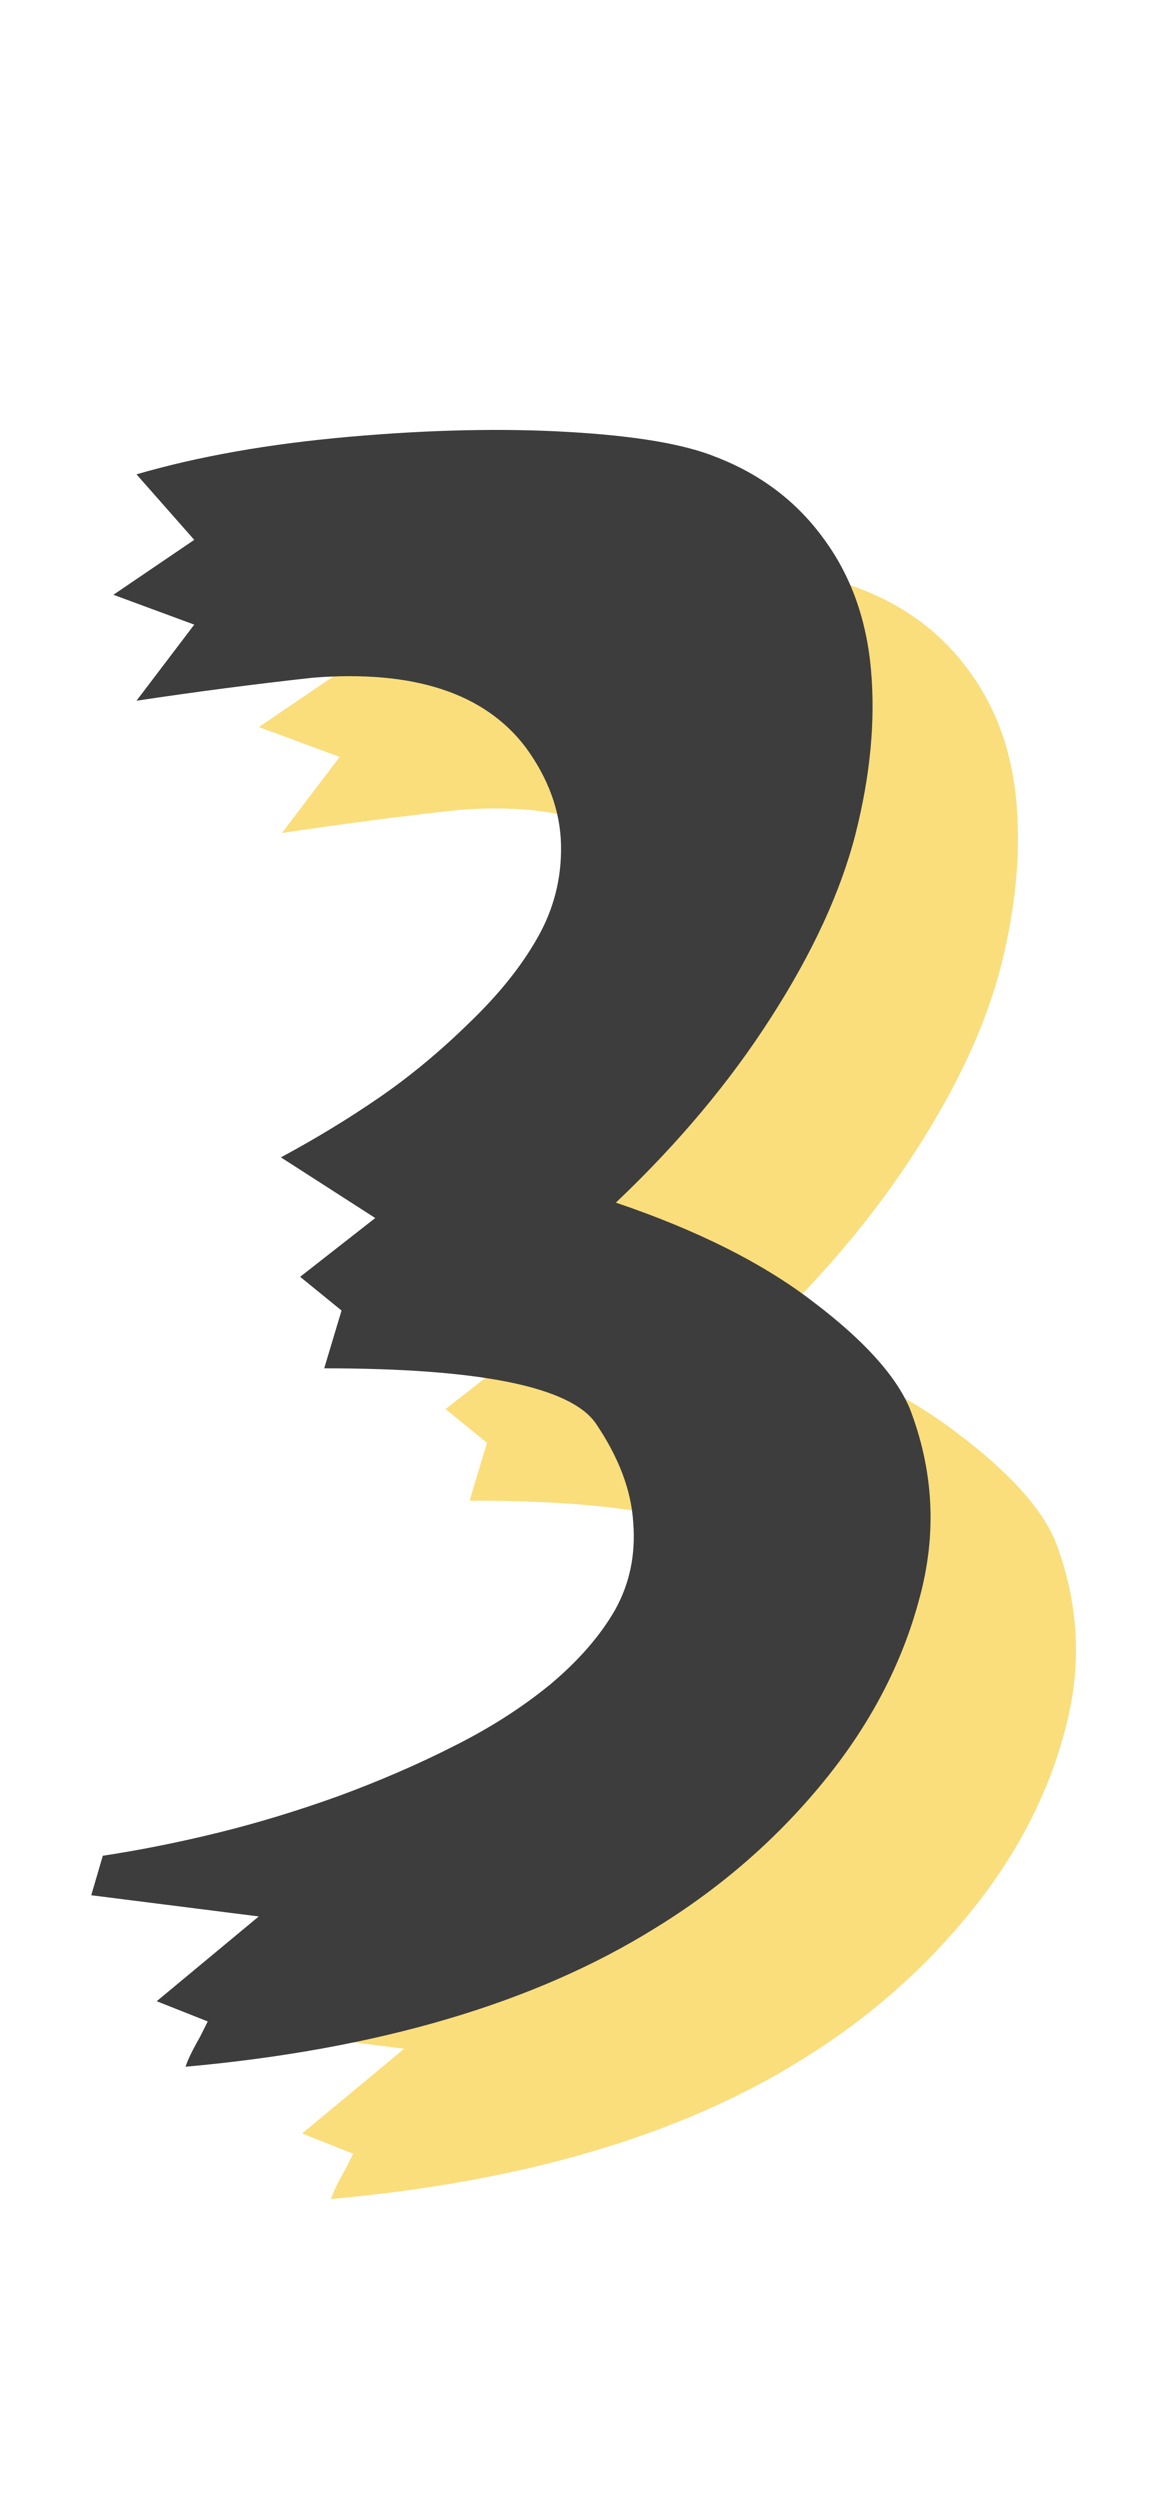
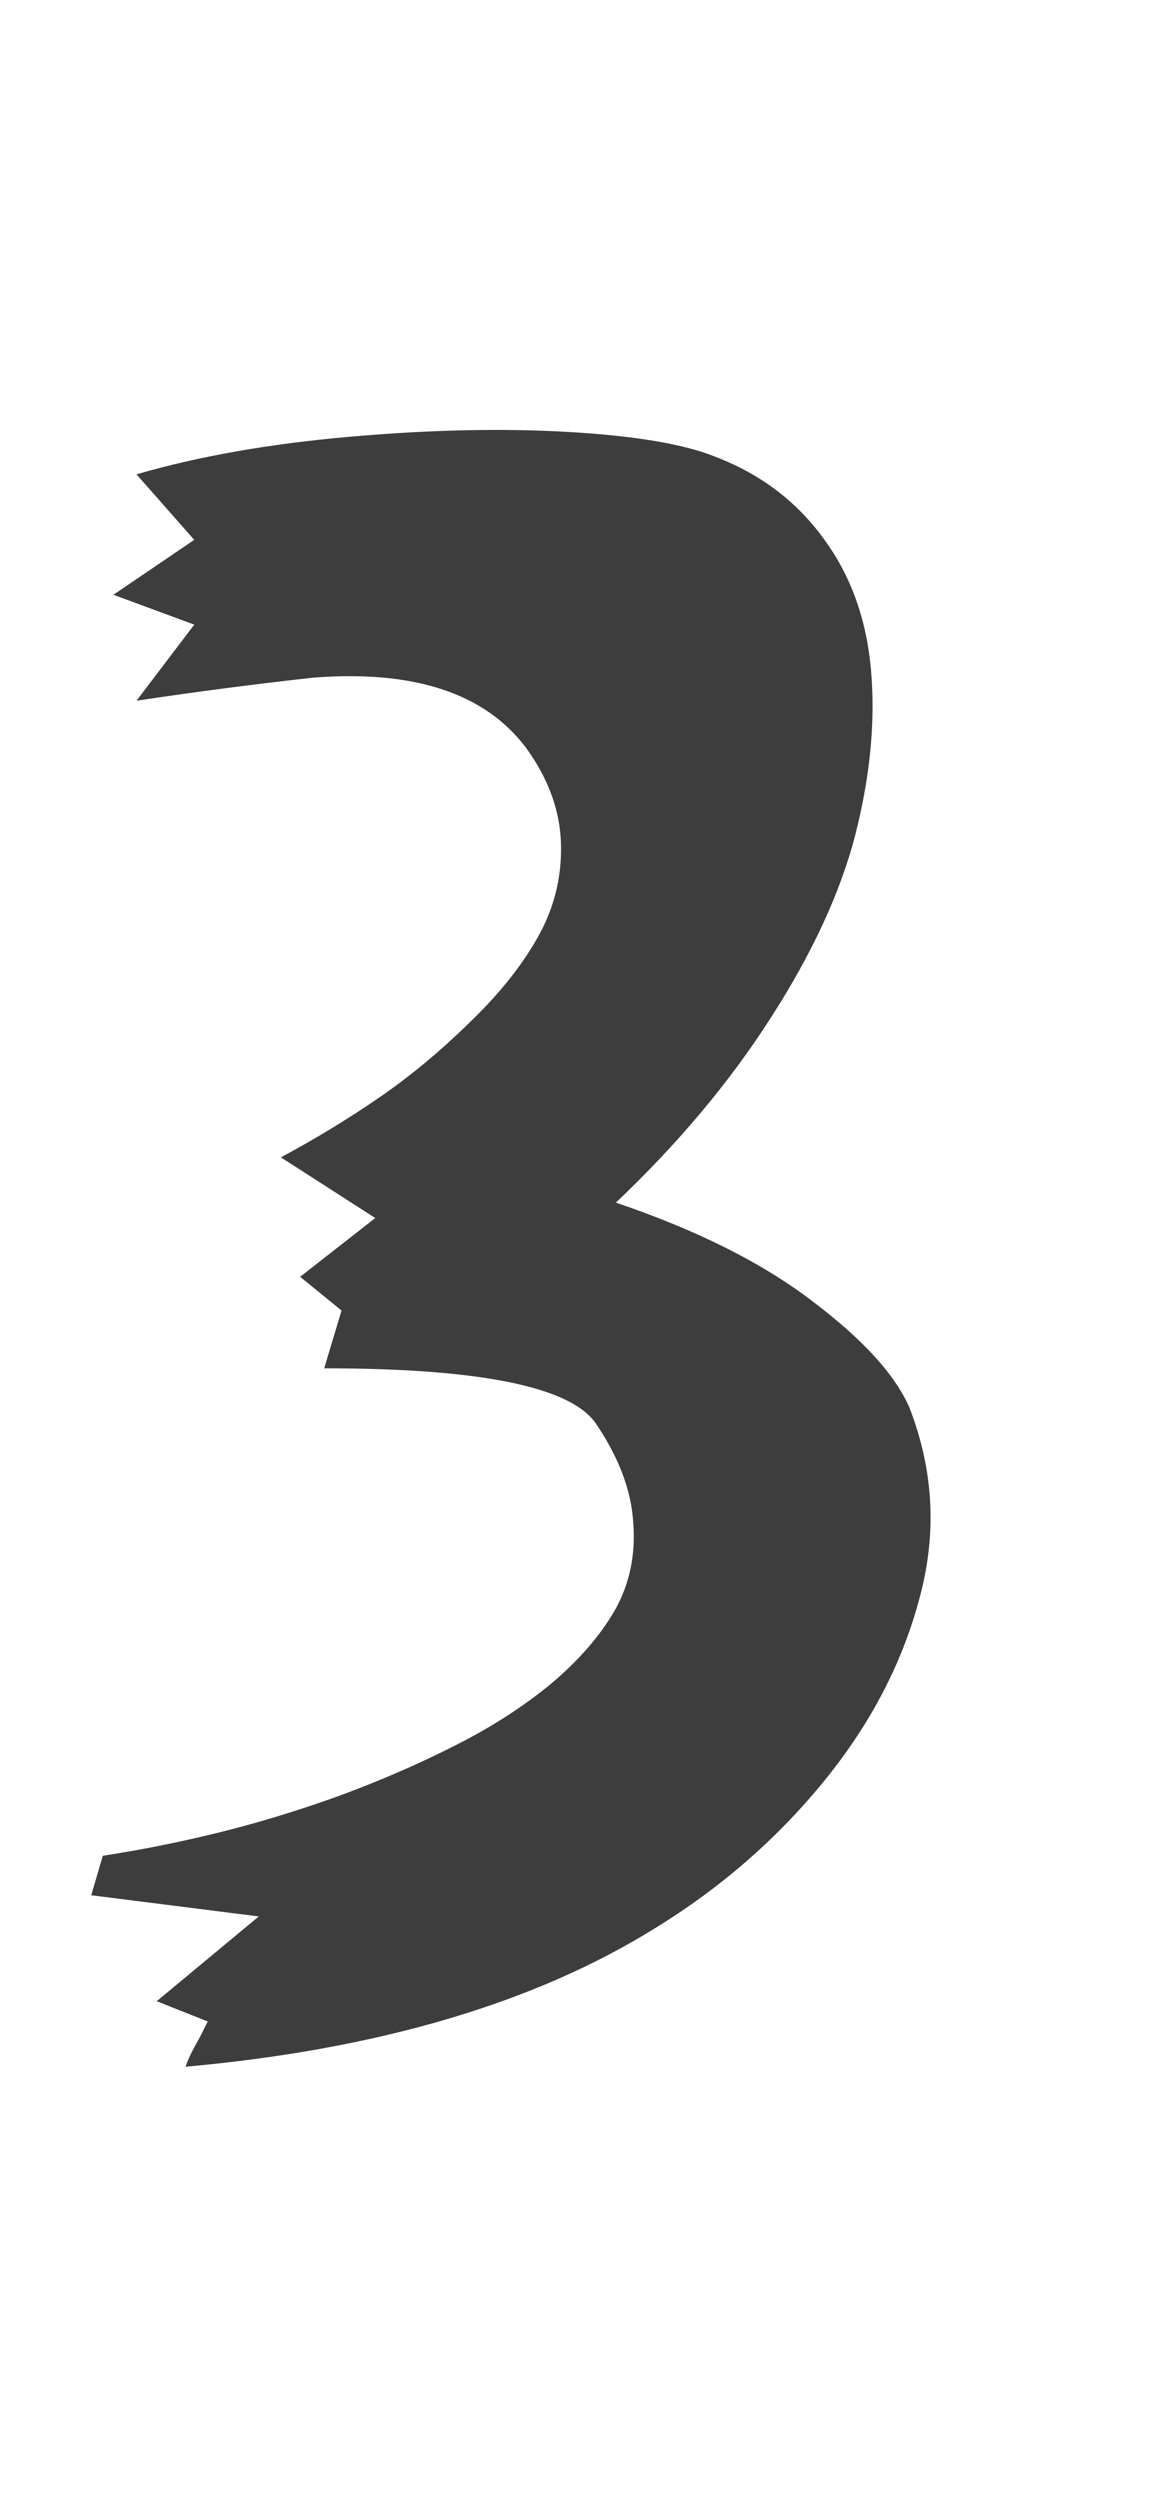
<svg xmlns="http://www.w3.org/2000/svg" width="87" height="189" viewBox="0 0 87 189" fill="none">
-   <path d="M17.903 153.28L18.777 150.294C21.642 149.858 24.555 149.275 27.516 148.547C30.478 147.818 33.512 146.896 36.62 145.779C39.775 144.614 42.688 143.352 45.359 141.992C48.078 140.633 50.505 139.079 52.641 137.331C54.778 135.535 56.404 133.666 57.521 131.724C58.637 129.733 59.099 127.524 58.904 125.096C58.759 122.669 57.812 120.169 56.064 117.595C54.122 114.828 47.276 113.444 35.527 113.444L36.838 109.075L33.706 106.526L39.387 102.083L32.25 97.495C34.872 96.087 37.348 94.582 39.678 92.98C42.009 91.378 44.266 89.509 46.451 87.372C48.684 85.236 50.408 83.1 51.622 80.964C52.884 78.779 53.491 76.424 53.442 73.899C53.394 71.326 52.496 68.85 50.748 66.471C47.641 62.393 42.3 60.645 34.726 61.228C30.308 61.713 25.841 62.296 21.326 62.975L25.695 57.222L19.578 54.965L25.695 50.813L21.326 45.861C25.987 44.502 31.352 43.555 37.421 43.021C43.489 42.487 49.024 42.365 54.025 42.657C59.074 42.948 62.788 43.579 65.168 44.55C68.566 45.861 71.285 47.925 73.324 50.741C75.363 53.508 76.553 56.809 76.893 60.645C77.232 64.481 76.844 68.607 75.727 73.025C74.611 77.395 72.474 82.032 69.319 86.935C66.211 91.79 62.303 96.451 57.593 100.918C63.76 103.006 68.736 105.506 72.523 108.419C76.31 111.284 78.737 113.954 79.806 116.43C81.651 121.188 81.893 126.019 80.534 130.923C79.223 135.826 76.796 140.439 73.251 144.76C69.707 149.081 65.483 152.746 60.579 155.756C51.452 161.437 39.605 164.933 25.04 166.244C25.186 165.758 25.55 165.005 26.133 163.986L26.715 162.821L22.855 161.291L30.575 154.883L17.903 153.28Z" fill="#FADE7B" />
  <path d="M6.903 143.28L7.777 140.294C10.642 139.858 13.555 139.275 16.516 138.547C19.478 137.818 22.512 136.896 25.619 135.779C28.775 134.614 31.688 133.352 34.359 131.992C37.078 130.633 39.505 129.079 41.641 127.331C43.778 125.535 45.404 123.666 46.521 121.724C47.637 119.733 48.099 117.524 47.904 115.096C47.759 112.669 46.812 110.169 45.064 107.595C43.122 104.828 36.276 103.444 24.527 103.444L25.838 99.075L22.706 96.526L28.387 92.083L21.25 87.495C23.872 86.087 26.348 84.582 28.678 82.98C31.009 81.378 33.266 79.509 35.451 77.372C37.684 75.236 39.408 73.1 40.622 70.964C41.884 68.779 42.491 66.424 42.442 63.899C42.394 61.326 41.496 58.85 39.748 56.471C36.641 52.393 31.3 50.645 23.726 51.228C19.308 51.713 14.841 52.296 10.326 52.975L14.695 47.222L8.578 44.965L14.695 40.813L10.326 35.861C14.987 34.502 20.352 33.555 26.421 33.021C32.489 32.487 38.024 32.365 43.025 32.657C48.074 32.948 51.788 33.579 54.167 34.55C57.566 35.861 60.285 37.925 62.324 40.741C64.363 43.508 65.553 46.809 65.893 50.645C66.232 54.48 65.844 58.607 64.727 63.026C63.611 67.395 61.474 72.032 58.319 76.935C55.211 81.79 51.303 86.451 46.593 90.918C52.76 93.006 57.736 95.506 61.523 98.419C65.31 101.284 67.737 103.954 68.806 106.43C70.651 111.188 70.893 116.019 69.534 120.923C68.223 125.826 65.796 130.439 62.251 134.76C58.707 139.081 54.483 142.746 49.579 145.756C40.452 151.437 28.605 154.933 14.04 156.244C14.186 155.758 14.55 155.005 15.133 153.986L15.715 152.821L11.855 151.291L19.575 144.883L6.903 143.28Z" fill="#3D3D3D" />
</svg>